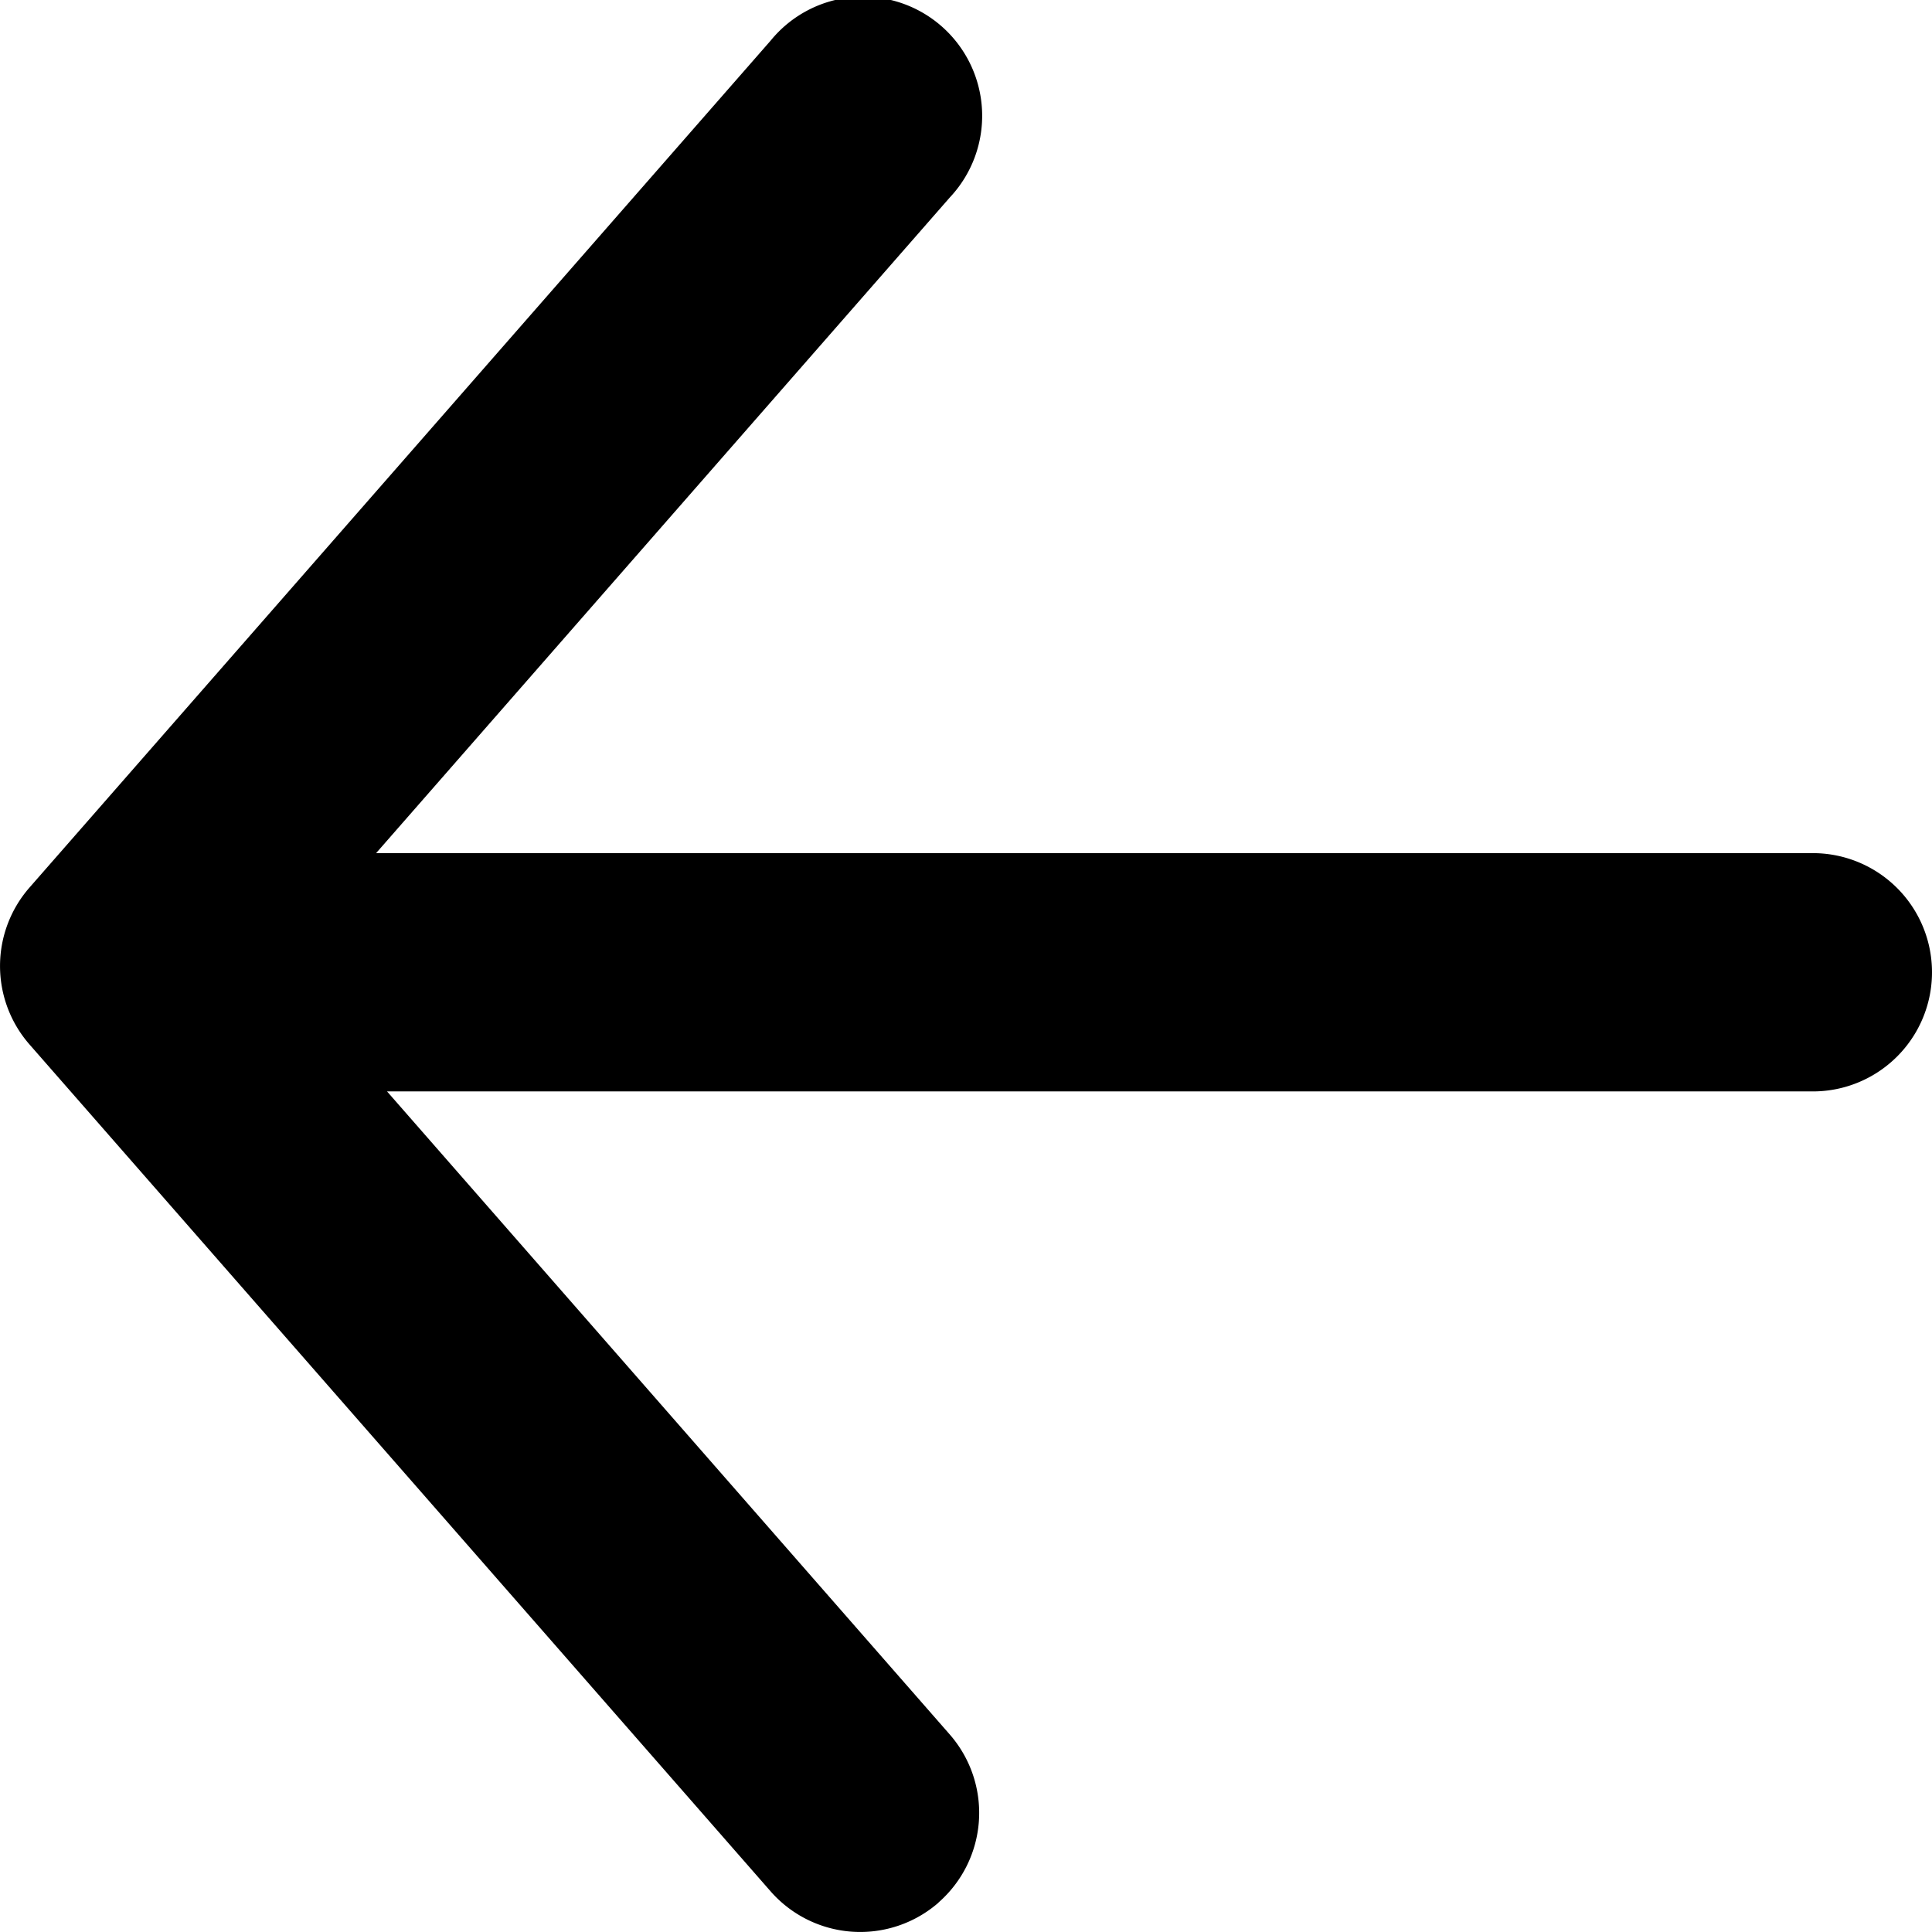
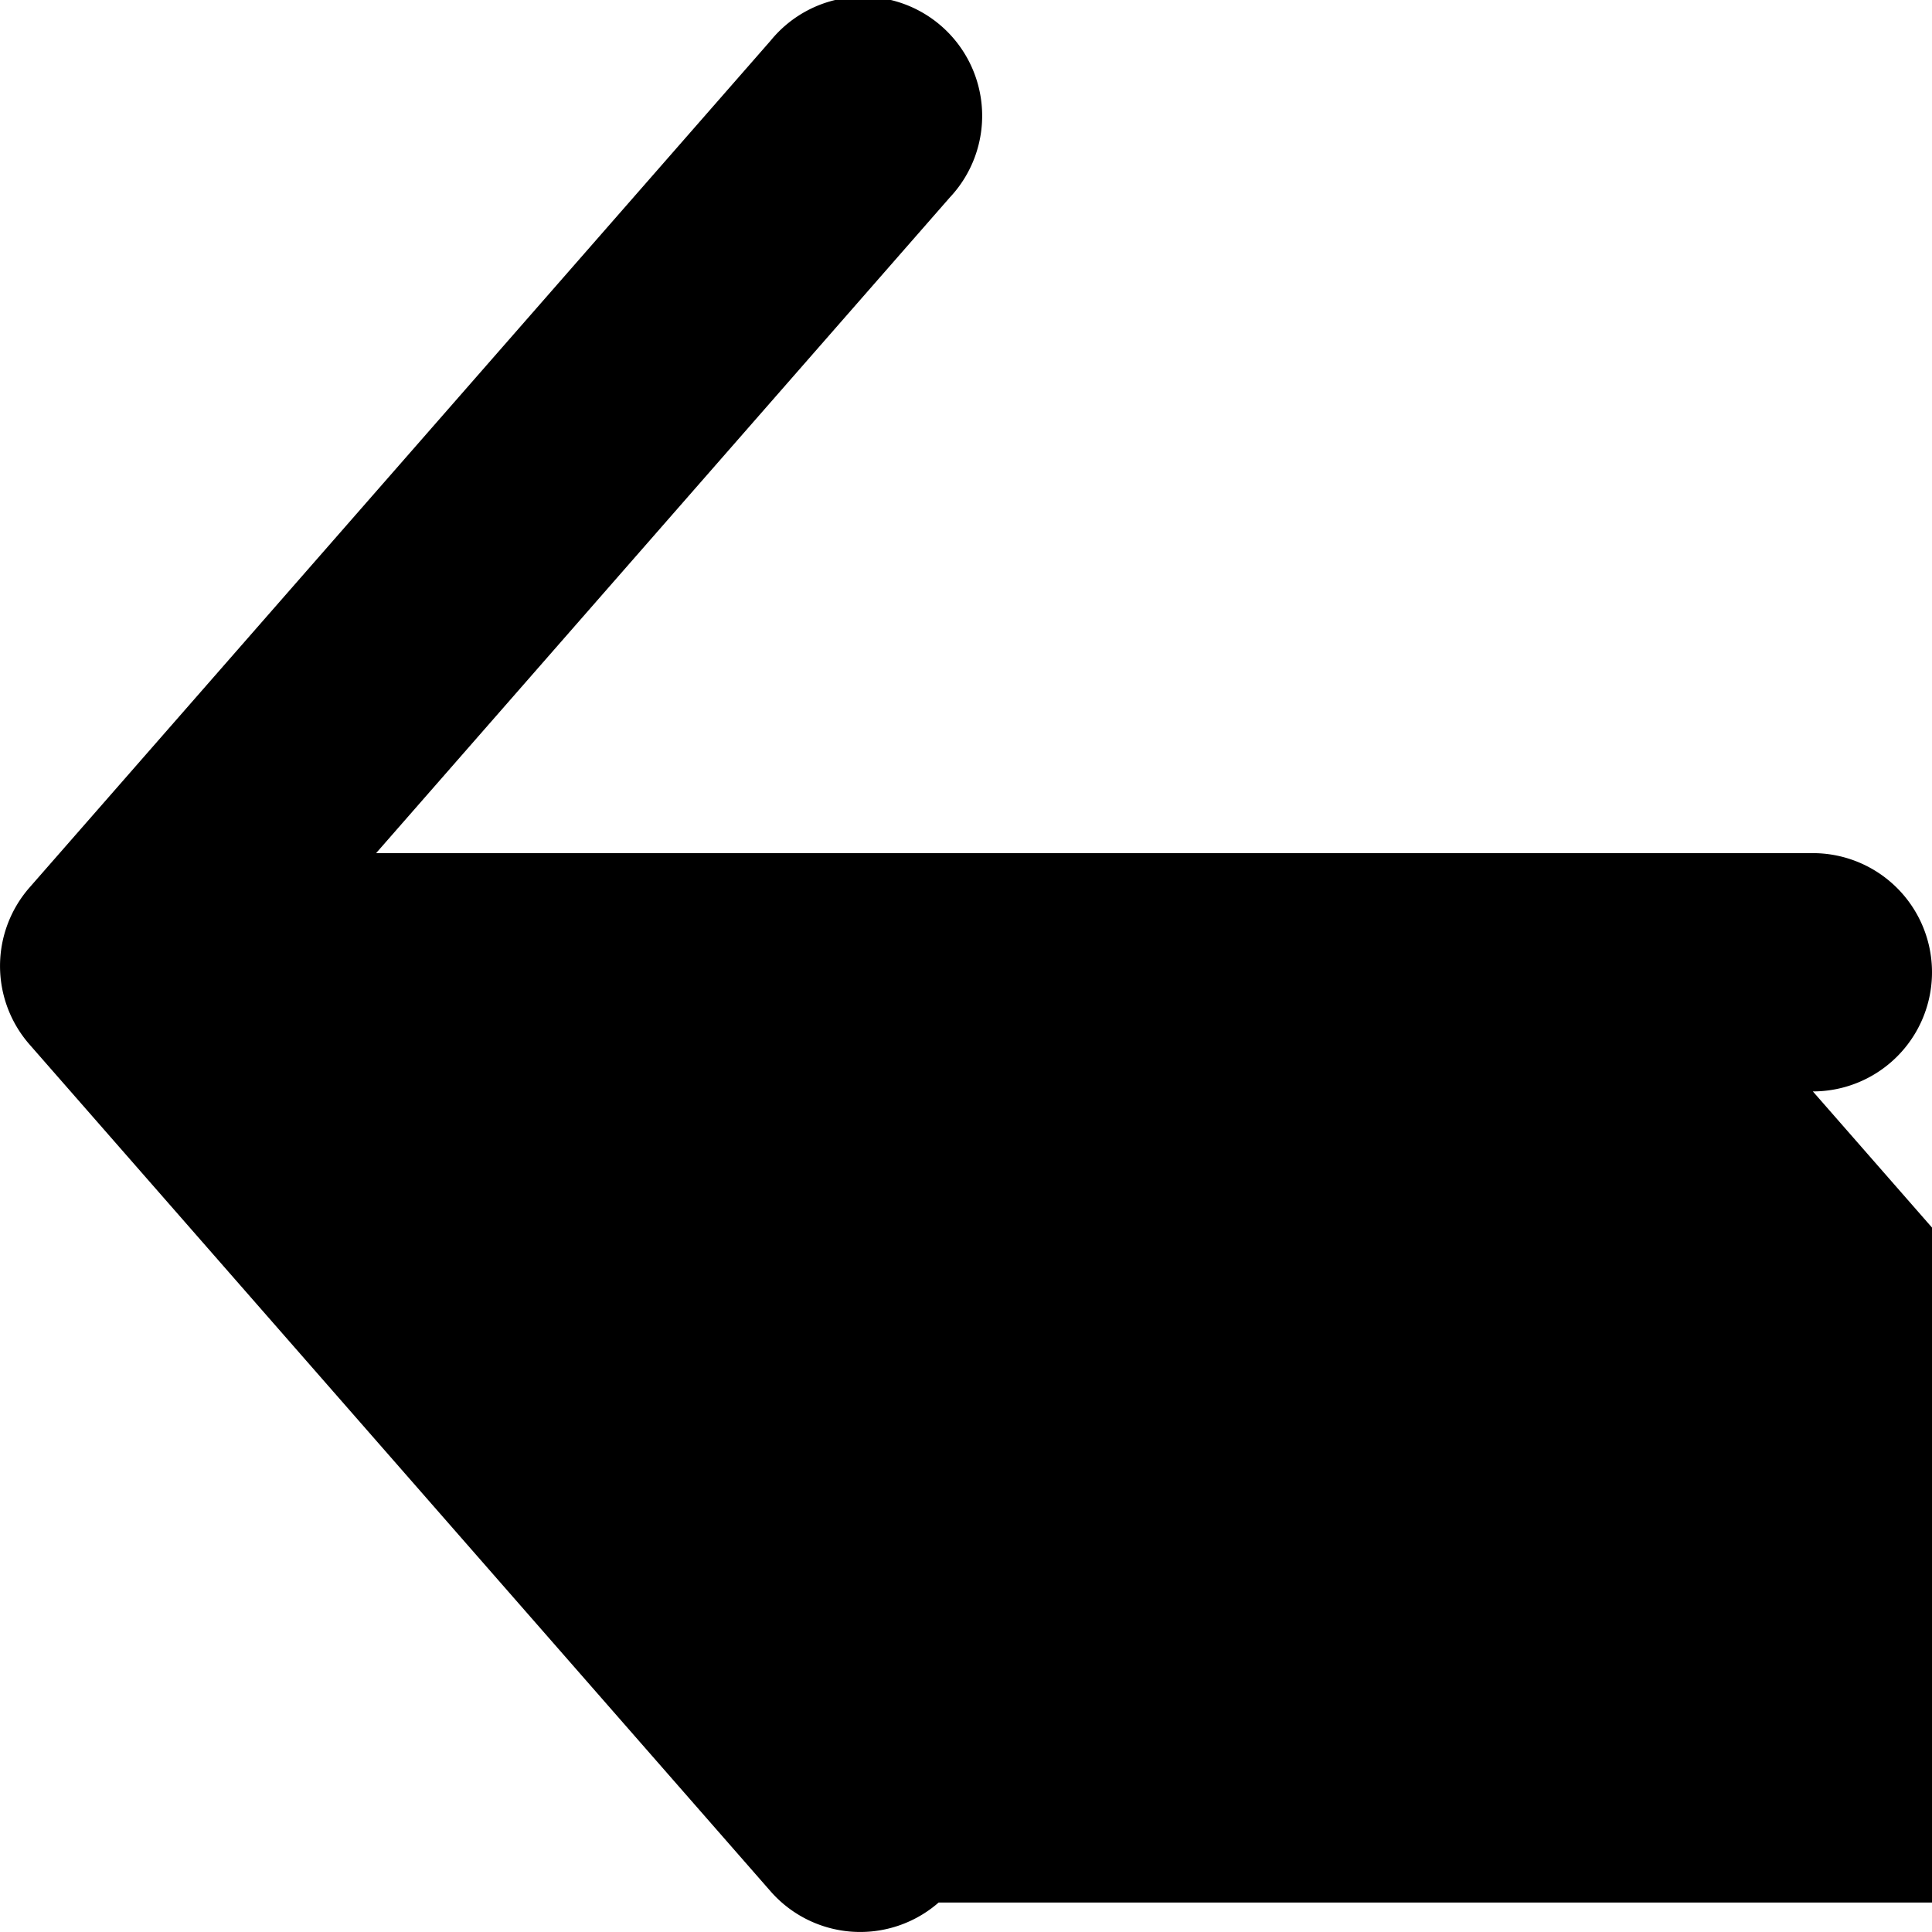
<svg viewBox="0 0 12 12">
-   <path fill-rule="evenodd" clip-rule="evenodd" d="M5.83 11.817a.74.74 0 01-1.044-.07L.183 6.487a.74.74 0 010-.974L4.786.253a.74.74 0 111.113.974L2.336 5.299h8.924a.74.74 0 010 1.48H2.404l3.495 3.994a.74.74 0 01-.07 1.044z" />
+   <path fill-rule="evenodd" clip-rule="evenodd" d="M5.83 11.817a.74.74 0 01-1.044-.07L.183 6.487a.74.74 0 010-.974L4.786.253a.74.74 0 111.113.974L2.336 5.299h8.924a.74.74 0 010 1.48l3.495 3.994a.74.74 0 01-.07 1.044z" />
</svg>